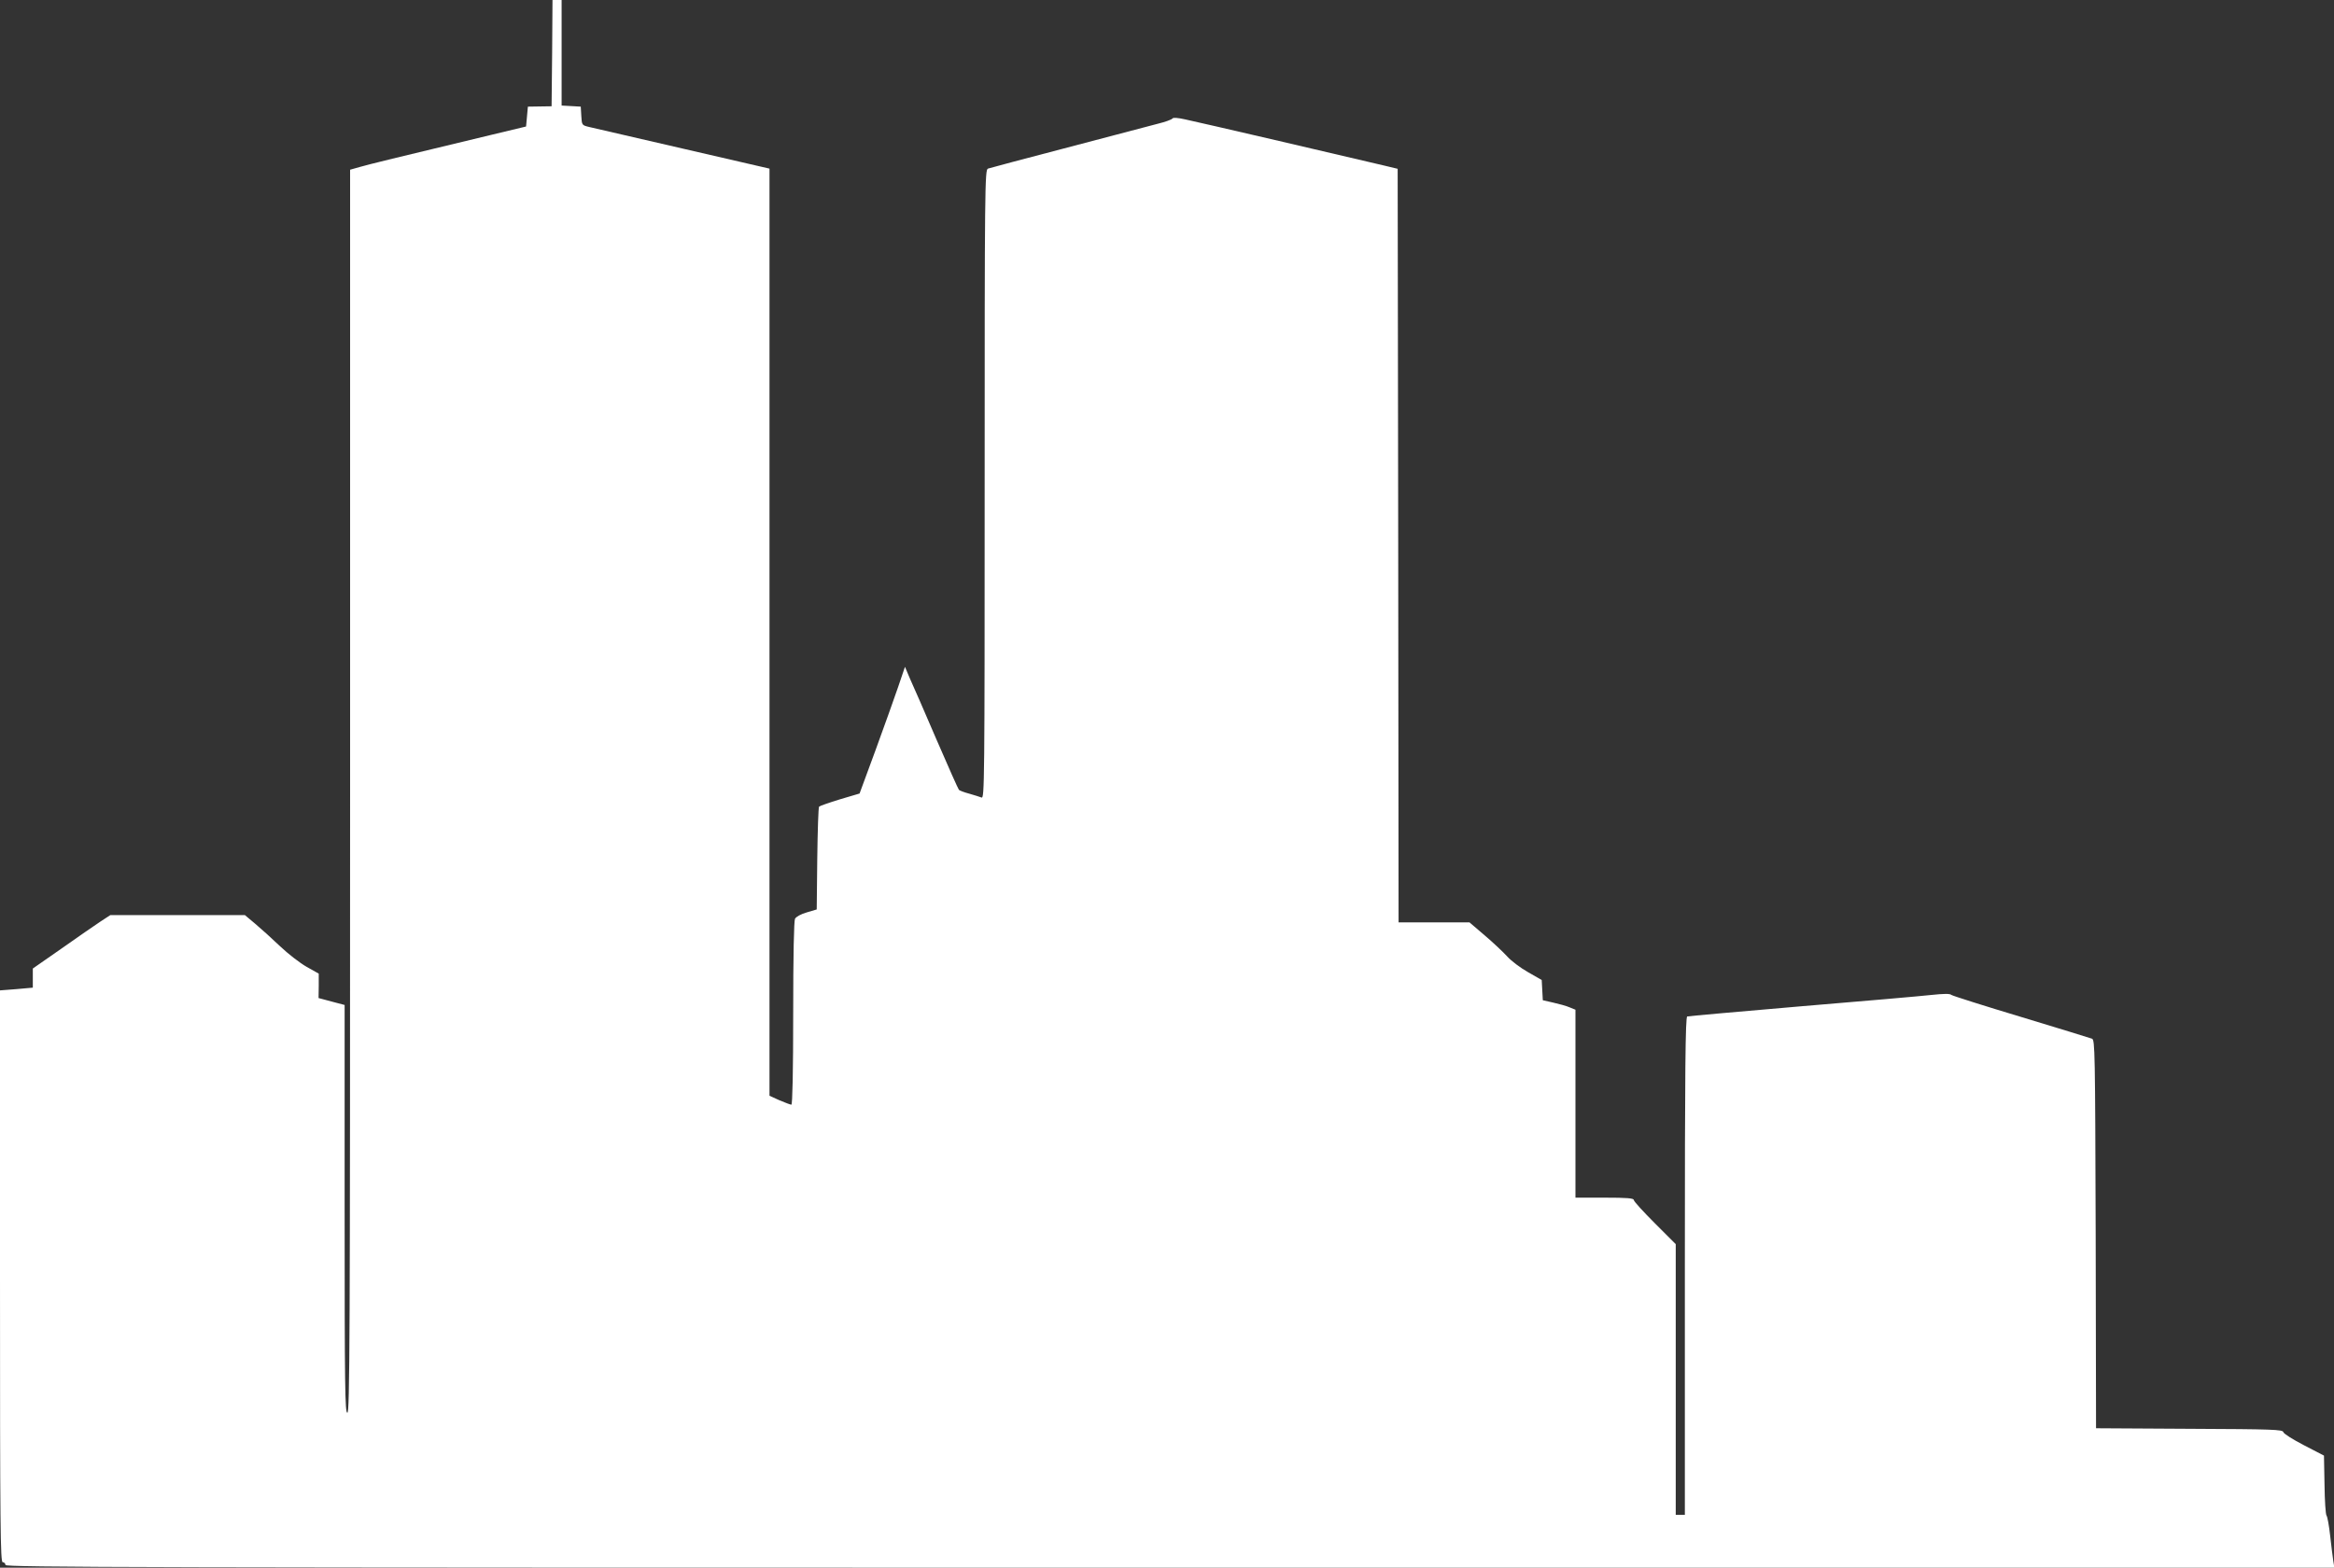
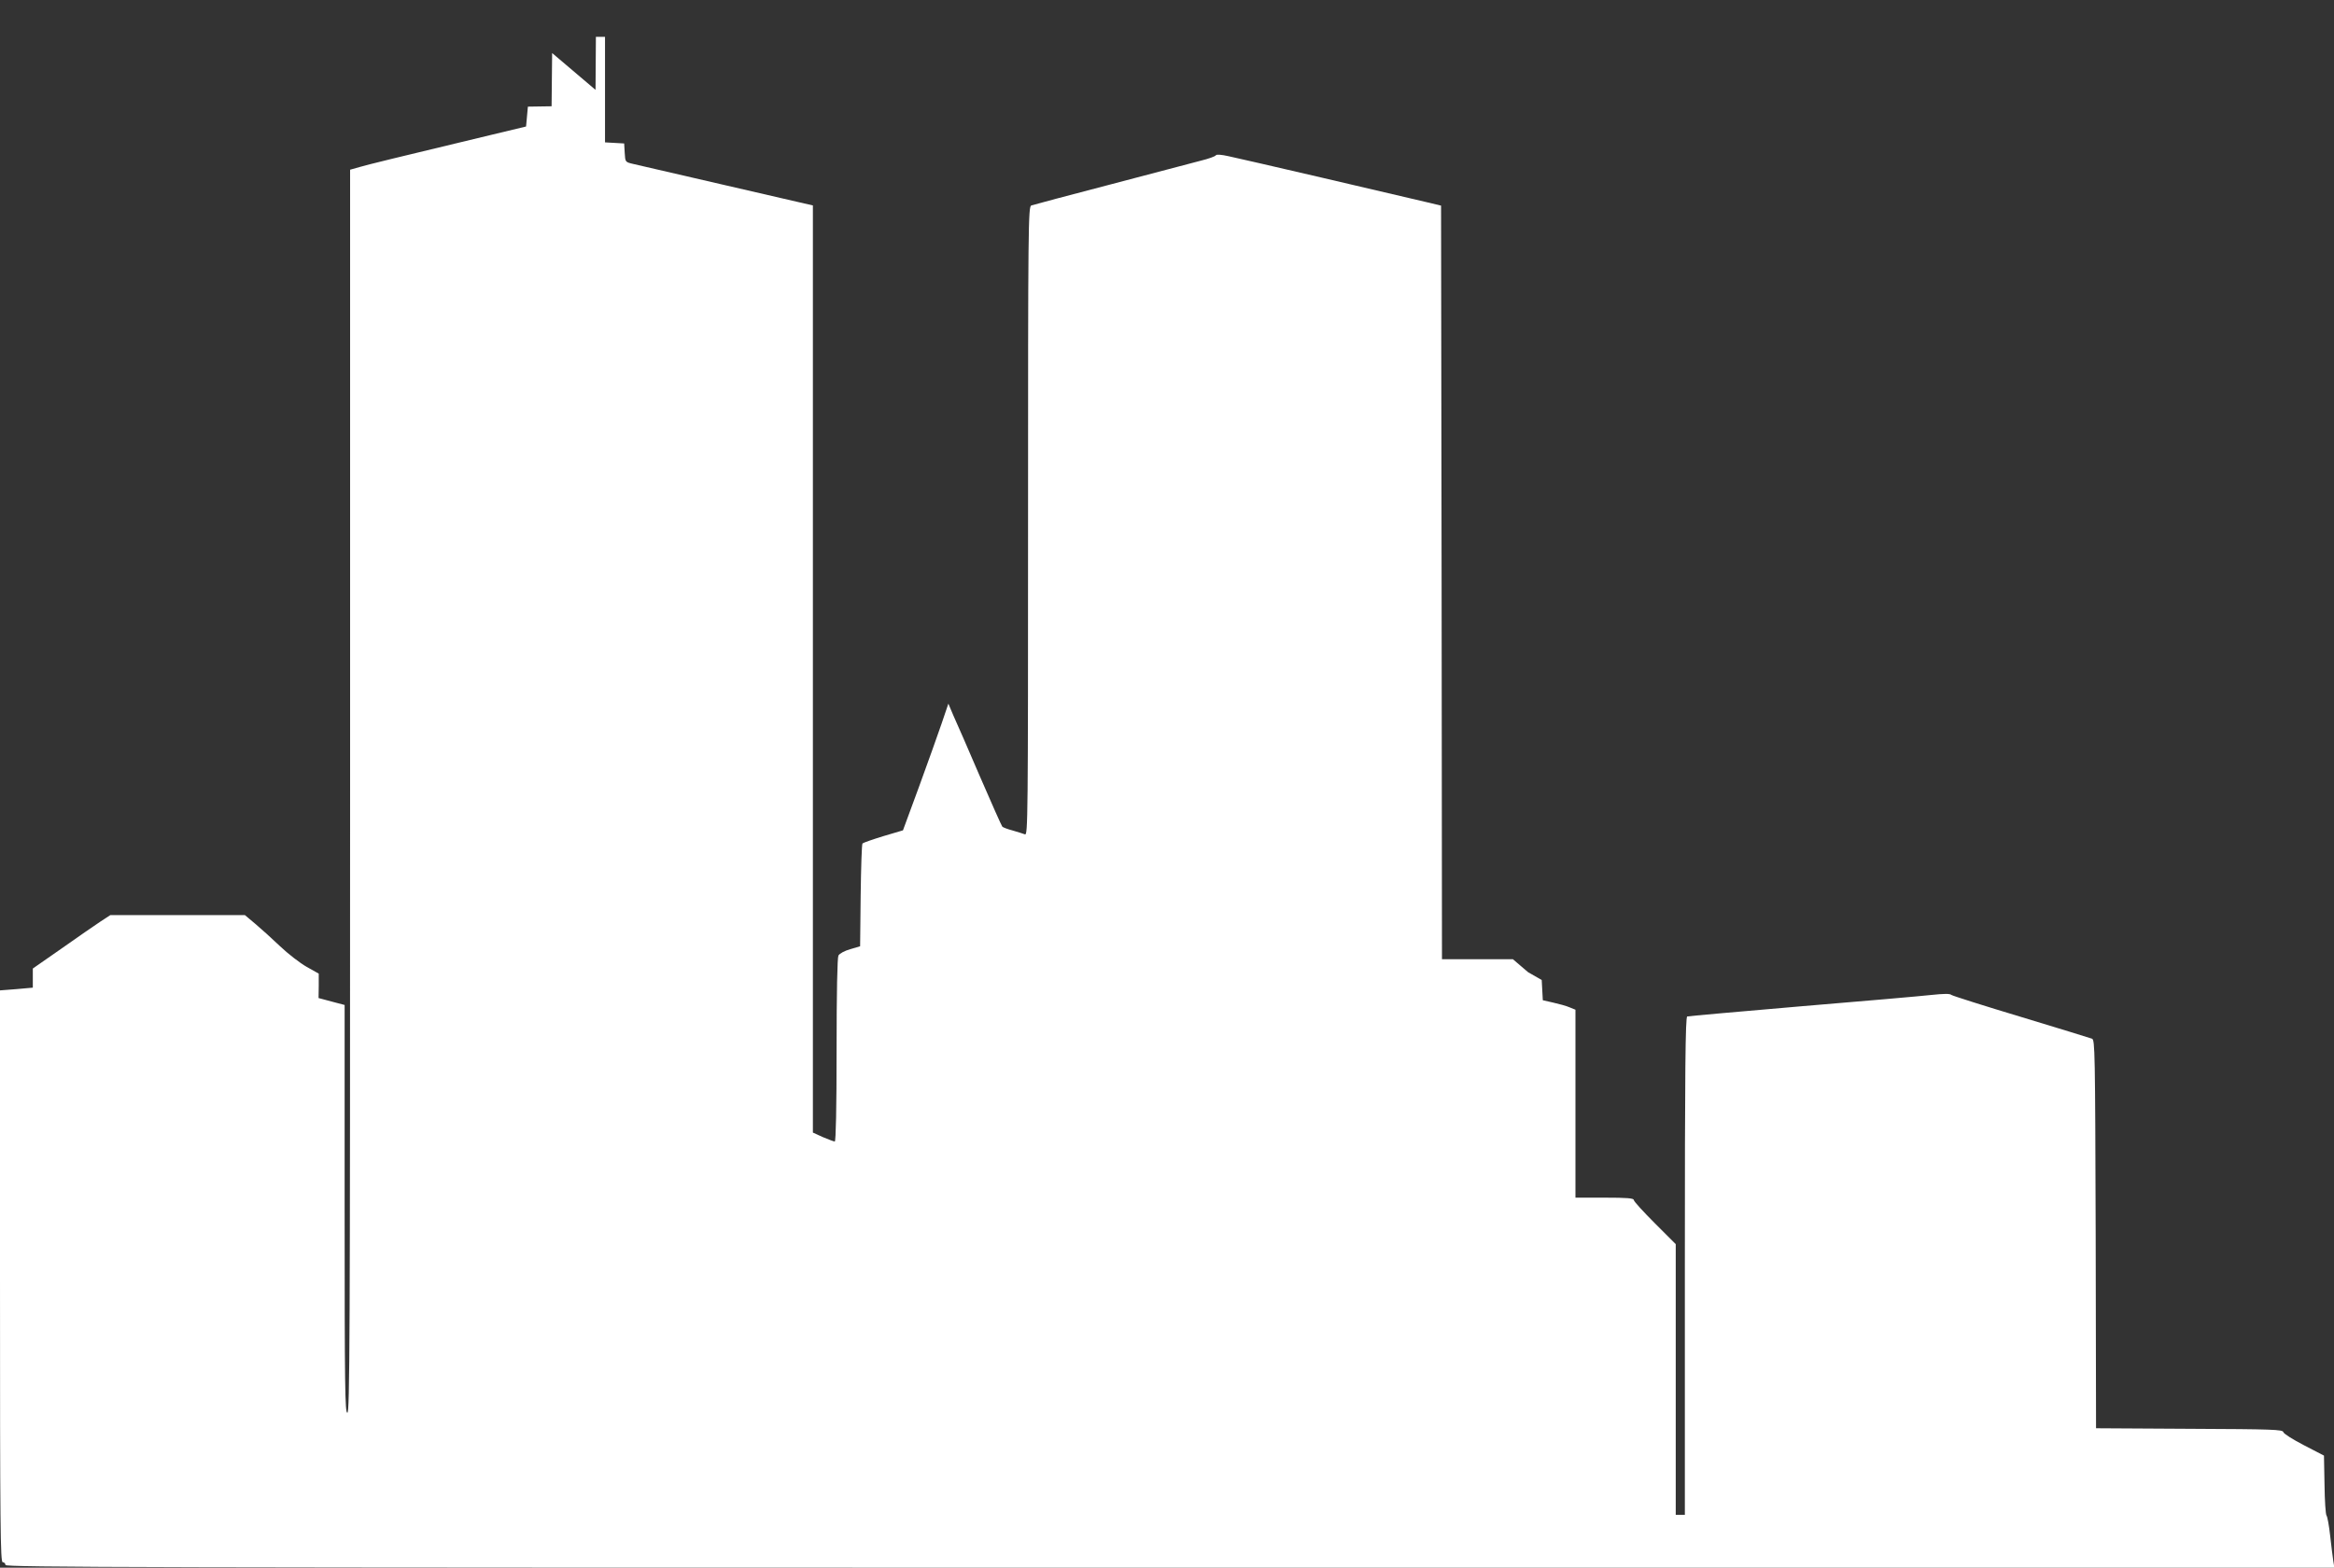
<svg xmlns="http://www.w3.org/2000/svg" version="1.0" width="1280pt" height="860pt" viewBox="0 0 1280 860" preserveAspectRatio="xMidYMid meet">
  <rect x="0" y="0" width="1280" height="860" fill="#333333" stroke="none" />
  <g transform="translate(0,860) scale(0.1,-0.1)" fill="#ffffff" stroke="none">
-     <path d="M3028 8309 l-3 -292 -65 -1 -65 -1 -5 -55 -5 -54 -200 -48 c-517 -124 -664 -160 -712 -174 l-53 -15 0 -3409 c0 -3024 -2 -3410 -15 -3410 -13 0 -15 131 -15 1119 l0 1118 -72 19 -71 19 1 67 0 67 -66 37 c-37 21 -103 72 -147 114 -44 42 -105 97 -136 123 l-56 47 -369 0 -369 0 -55 -36 c-30 -20 -126 -86 -212 -147 l-158 -110 0 -53 0 -52 -90 -8 -90 -7 0 -1568 c0 -1388 2 -1569 15 -1569 8 0 15 -7 15 -15 0 -13 716 -15 6386 -15 l6386 0 -6 38 c-3 20 -11 82 -17 137 -6 55 -15 105 -20 111 -5 6 -10 82 -11 170 l-3 159 -110 57 c-60 31 -111 63 -113 72 -3 14 -58 16 -515 18 l-512 3 -2 1065 c-3 1007 -4 1065 -20 1072 -10 4 -184 57 -388 119 -203 61 -376 116 -383 121 -8 8 -43 7 -110 0 -53 -6 -374 -34 -712 -62 -338 -29 -621 -54 -627 -56 -10 -3 -13 -285 -13 -1369 l0 -1365 -25 0 -25 0 0 743 0 742 -115 115 c-63 63 -115 120 -115 127 0 10 -38 13 -160 13 l-160 0 0 516 0 515 -32 13 c-18 8 -59 19 -90 26 l-57 13 -3 56 -3 55 -75 43 c-41 23 -93 62 -115 87 -22 24 -77 76 -123 115 l-83 71 -195 0 -194 0 -2 2067 -3 2067 -75 18 c-146 35 -1026 240 -1090 253 -40 9 -67 11 -70 5 -4 -6 -40 -19 -81 -29 -41 -11 -263 -69 -494 -130 -231 -60 -428 -113 -437 -116 -17 -7 -18 -99 -18 -1732 0 -1639 -1 -1725 -17 -1718 -10 4 -40 13 -67 21 -27 7 -53 17 -57 21 -4 4 -60 130 -124 278 -64 149 -129 299 -145 333 l-27 64 -37 -109 c-20 -59 -76 -215 -124 -347 l-88 -239 -108 -32 c-59 -18 -110 -36 -114 -40 -4 -4 -8 -132 -10 -285 l-3 -279 -54 -16 c-32 -9 -59 -24 -65 -35 -6 -12 -10 -197 -10 -519 0 -318 -4 -501 -10 -501 -5 0 -34 11 -65 24 l-55 25 0 2543 0 2543 -472 109 c-260 60 -492 114 -515 119 -42 10 -42 10 -45 61 l-3 51 -52 3 -53 3 0 290 0 289 -25 0 -25 0 -2 -291z" />
+     <path d="M3028 8309 l-3 -292 -65 -1 -65 -1 -5 -55 -5 -54 -200 -48 c-517 -124 -664 -160 -712 -174 l-53 -15 0 -3409 c0 -3024 -2 -3410 -15 -3410 -13 0 -15 131 -15 1119 l0 1118 -72 19 -71 19 1 67 0 67 -66 37 c-37 21 -103 72 -147 114 -44 42 -105 97 -136 123 l-56 47 -369 0 -369 0 -55 -36 c-30 -20 -126 -86 -212 -147 l-158 -110 0 -53 0 -52 -90 -8 -90 -7 0 -1568 c0 -1388 2 -1569 15 -1569 8 0 15 -7 15 -15 0 -13 716 -15 6386 -15 l6386 0 -6 38 c-3 20 -11 82 -17 137 -6 55 -15 105 -20 111 -5 6 -10 82 -11 170 l-3 159 -110 57 c-60 31 -111 63 -113 72 -3 14 -58 16 -515 18 l-512 3 -2 1065 c-3 1007 -4 1065 -20 1072 -10 4 -184 57 -388 119 -203 61 -376 116 -383 121 -8 8 -43 7 -110 0 -53 -6 -374 -34 -712 -62 -338 -29 -621 -54 -627 -56 -10 -3 -13 -285 -13 -1369 l0 -1365 -25 0 -25 0 0 743 0 742 -115 115 c-63 63 -115 120 -115 127 0 10 -38 13 -160 13 l-160 0 0 516 0 515 -32 13 c-18 8 -59 19 -90 26 l-57 13 -3 56 -3 55 -75 43 l-83 71 -195 0 -194 0 -2 2067 -3 2067 -75 18 c-146 35 -1026 240 -1090 253 -40 9 -67 11 -70 5 -4 -6 -40 -19 -81 -29 -41 -11 -263 -69 -494 -130 -231 -60 -428 -113 -437 -116 -17 -7 -18 -99 -18 -1732 0 -1639 -1 -1725 -17 -1718 -10 4 -40 13 -67 21 -27 7 -53 17 -57 21 -4 4 -60 130 -124 278 -64 149 -129 299 -145 333 l-27 64 -37 -109 c-20 -59 -76 -215 -124 -347 l-88 -239 -108 -32 c-59 -18 -110 -36 -114 -40 -4 -4 -8 -132 -10 -285 l-3 -279 -54 -16 c-32 -9 -59 -24 -65 -35 -6 -12 -10 -197 -10 -519 0 -318 -4 -501 -10 -501 -5 0 -34 11 -65 24 l-55 25 0 2543 0 2543 -472 109 c-260 60 -492 114 -515 119 -42 10 -42 10 -45 61 l-3 51 -52 3 -53 3 0 290 0 289 -25 0 -25 0 -2 -291z" />
  </g>
</svg>